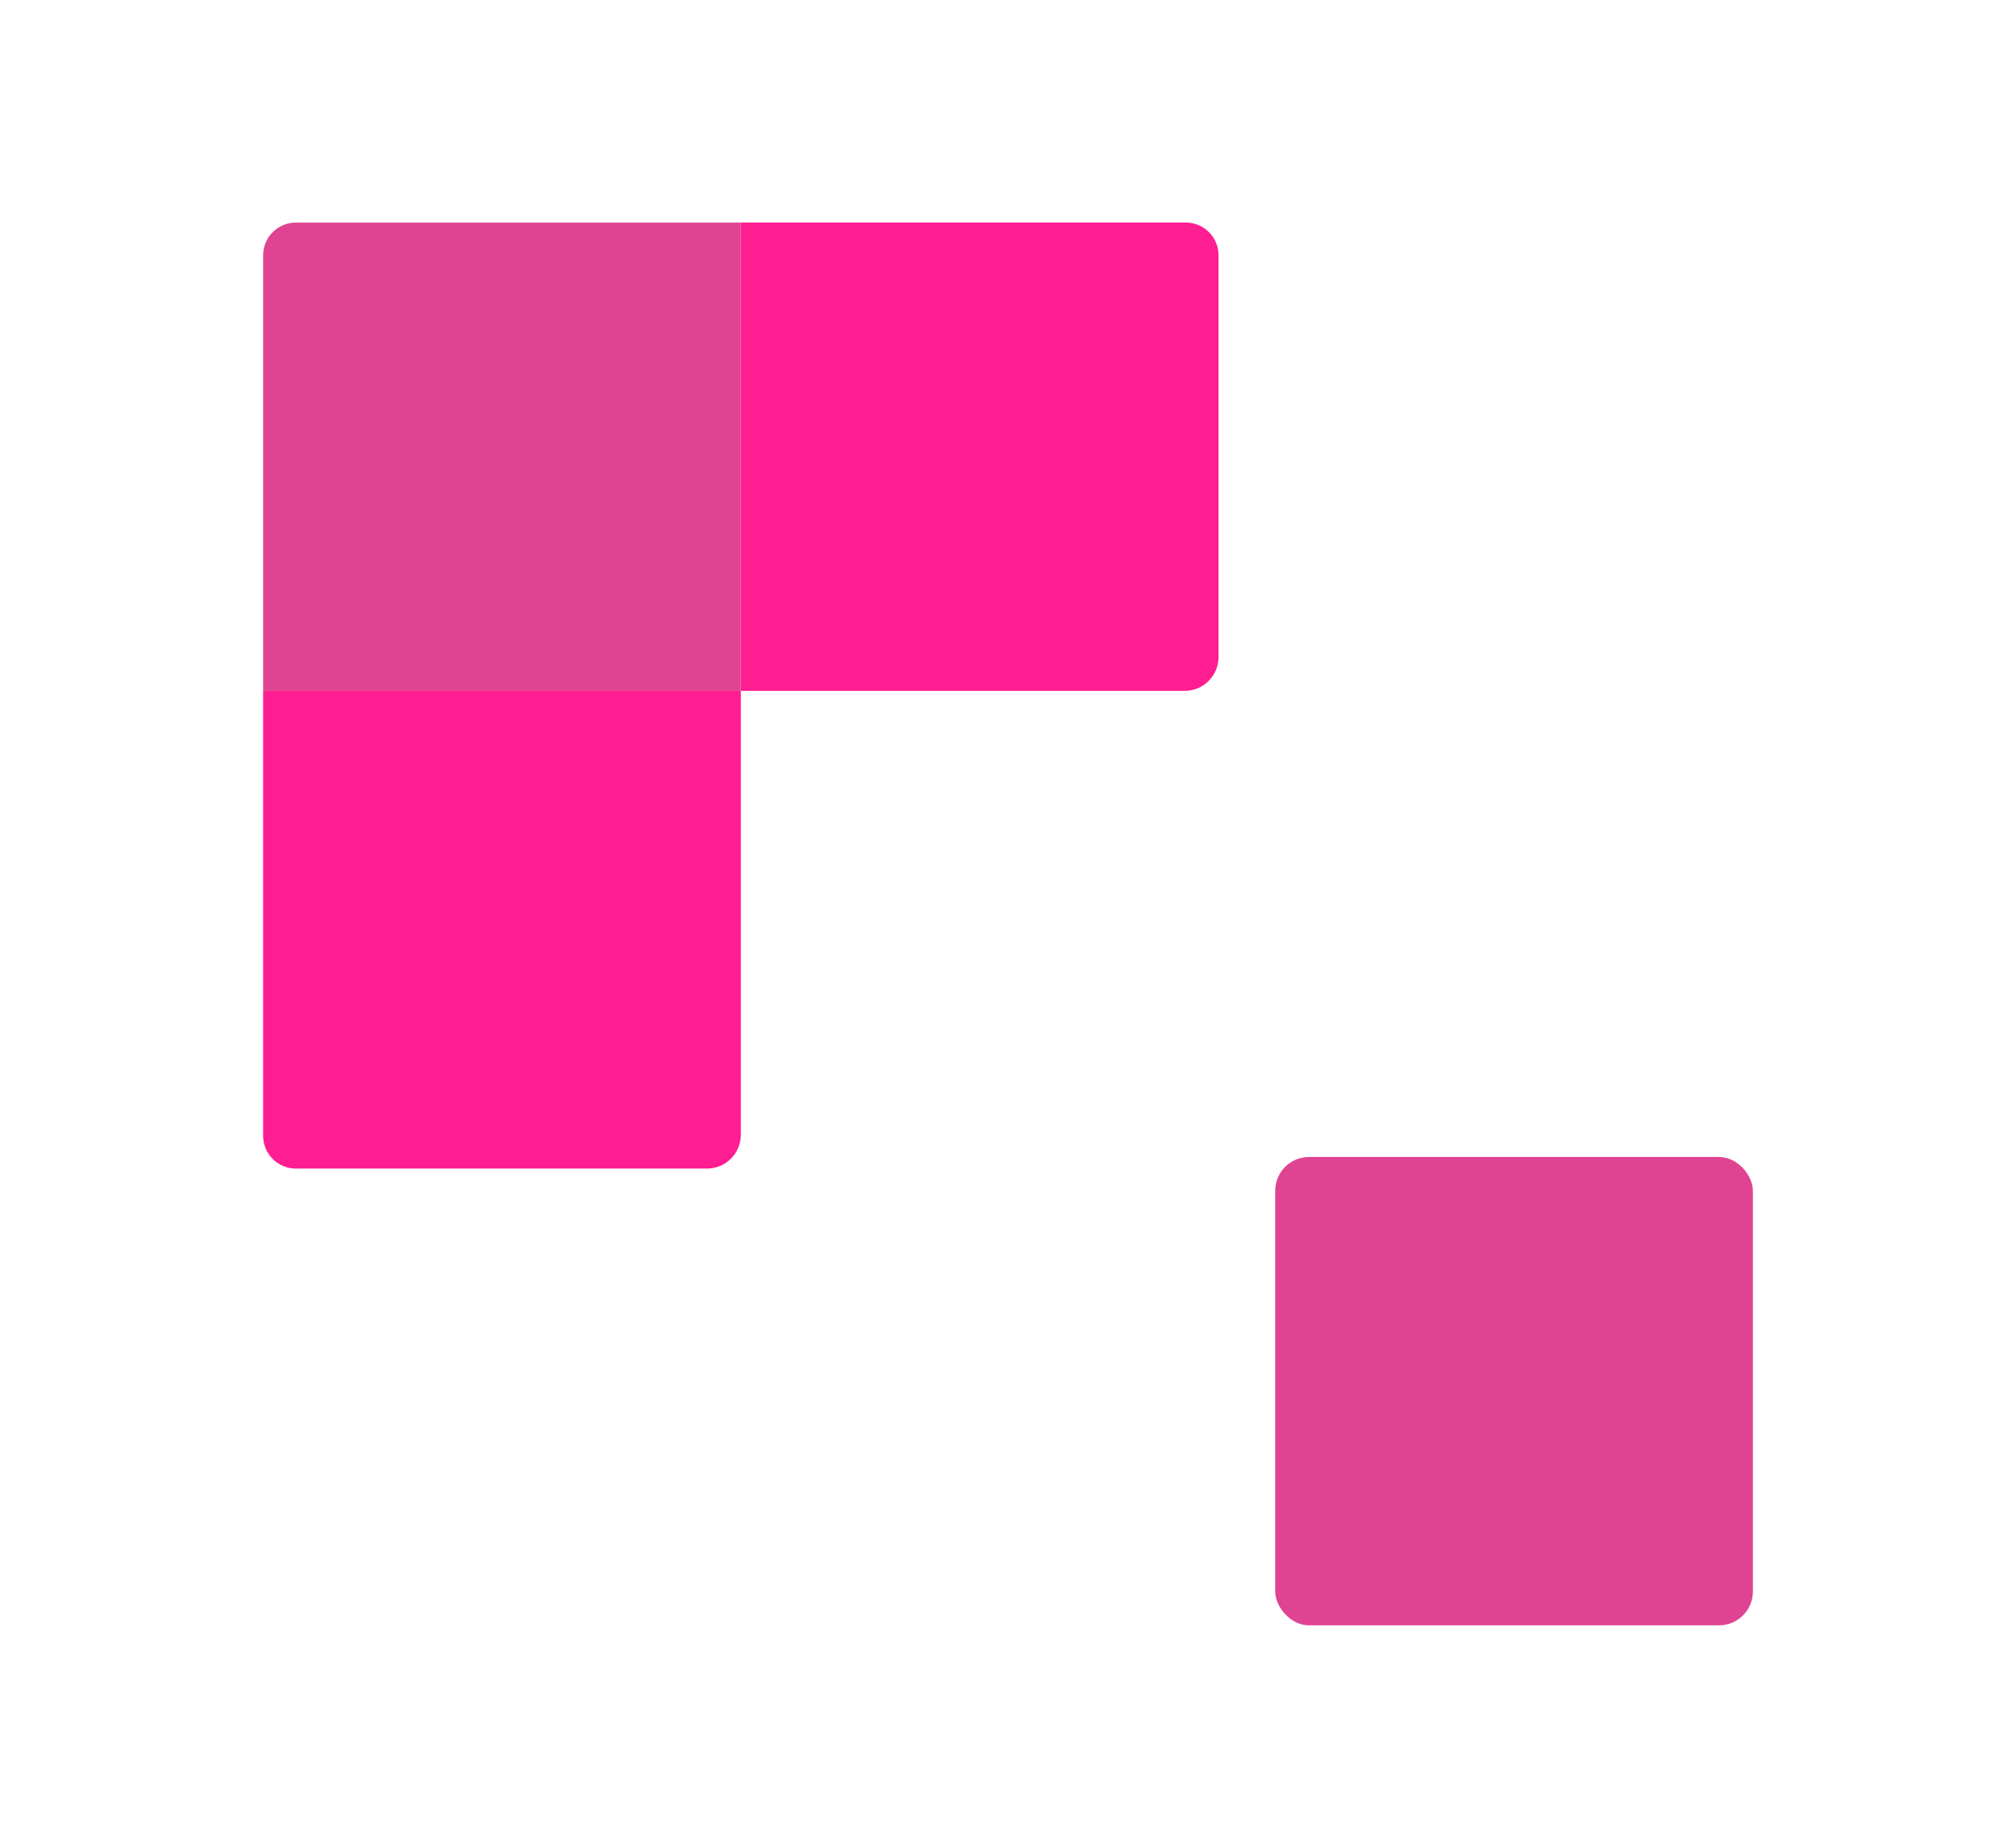
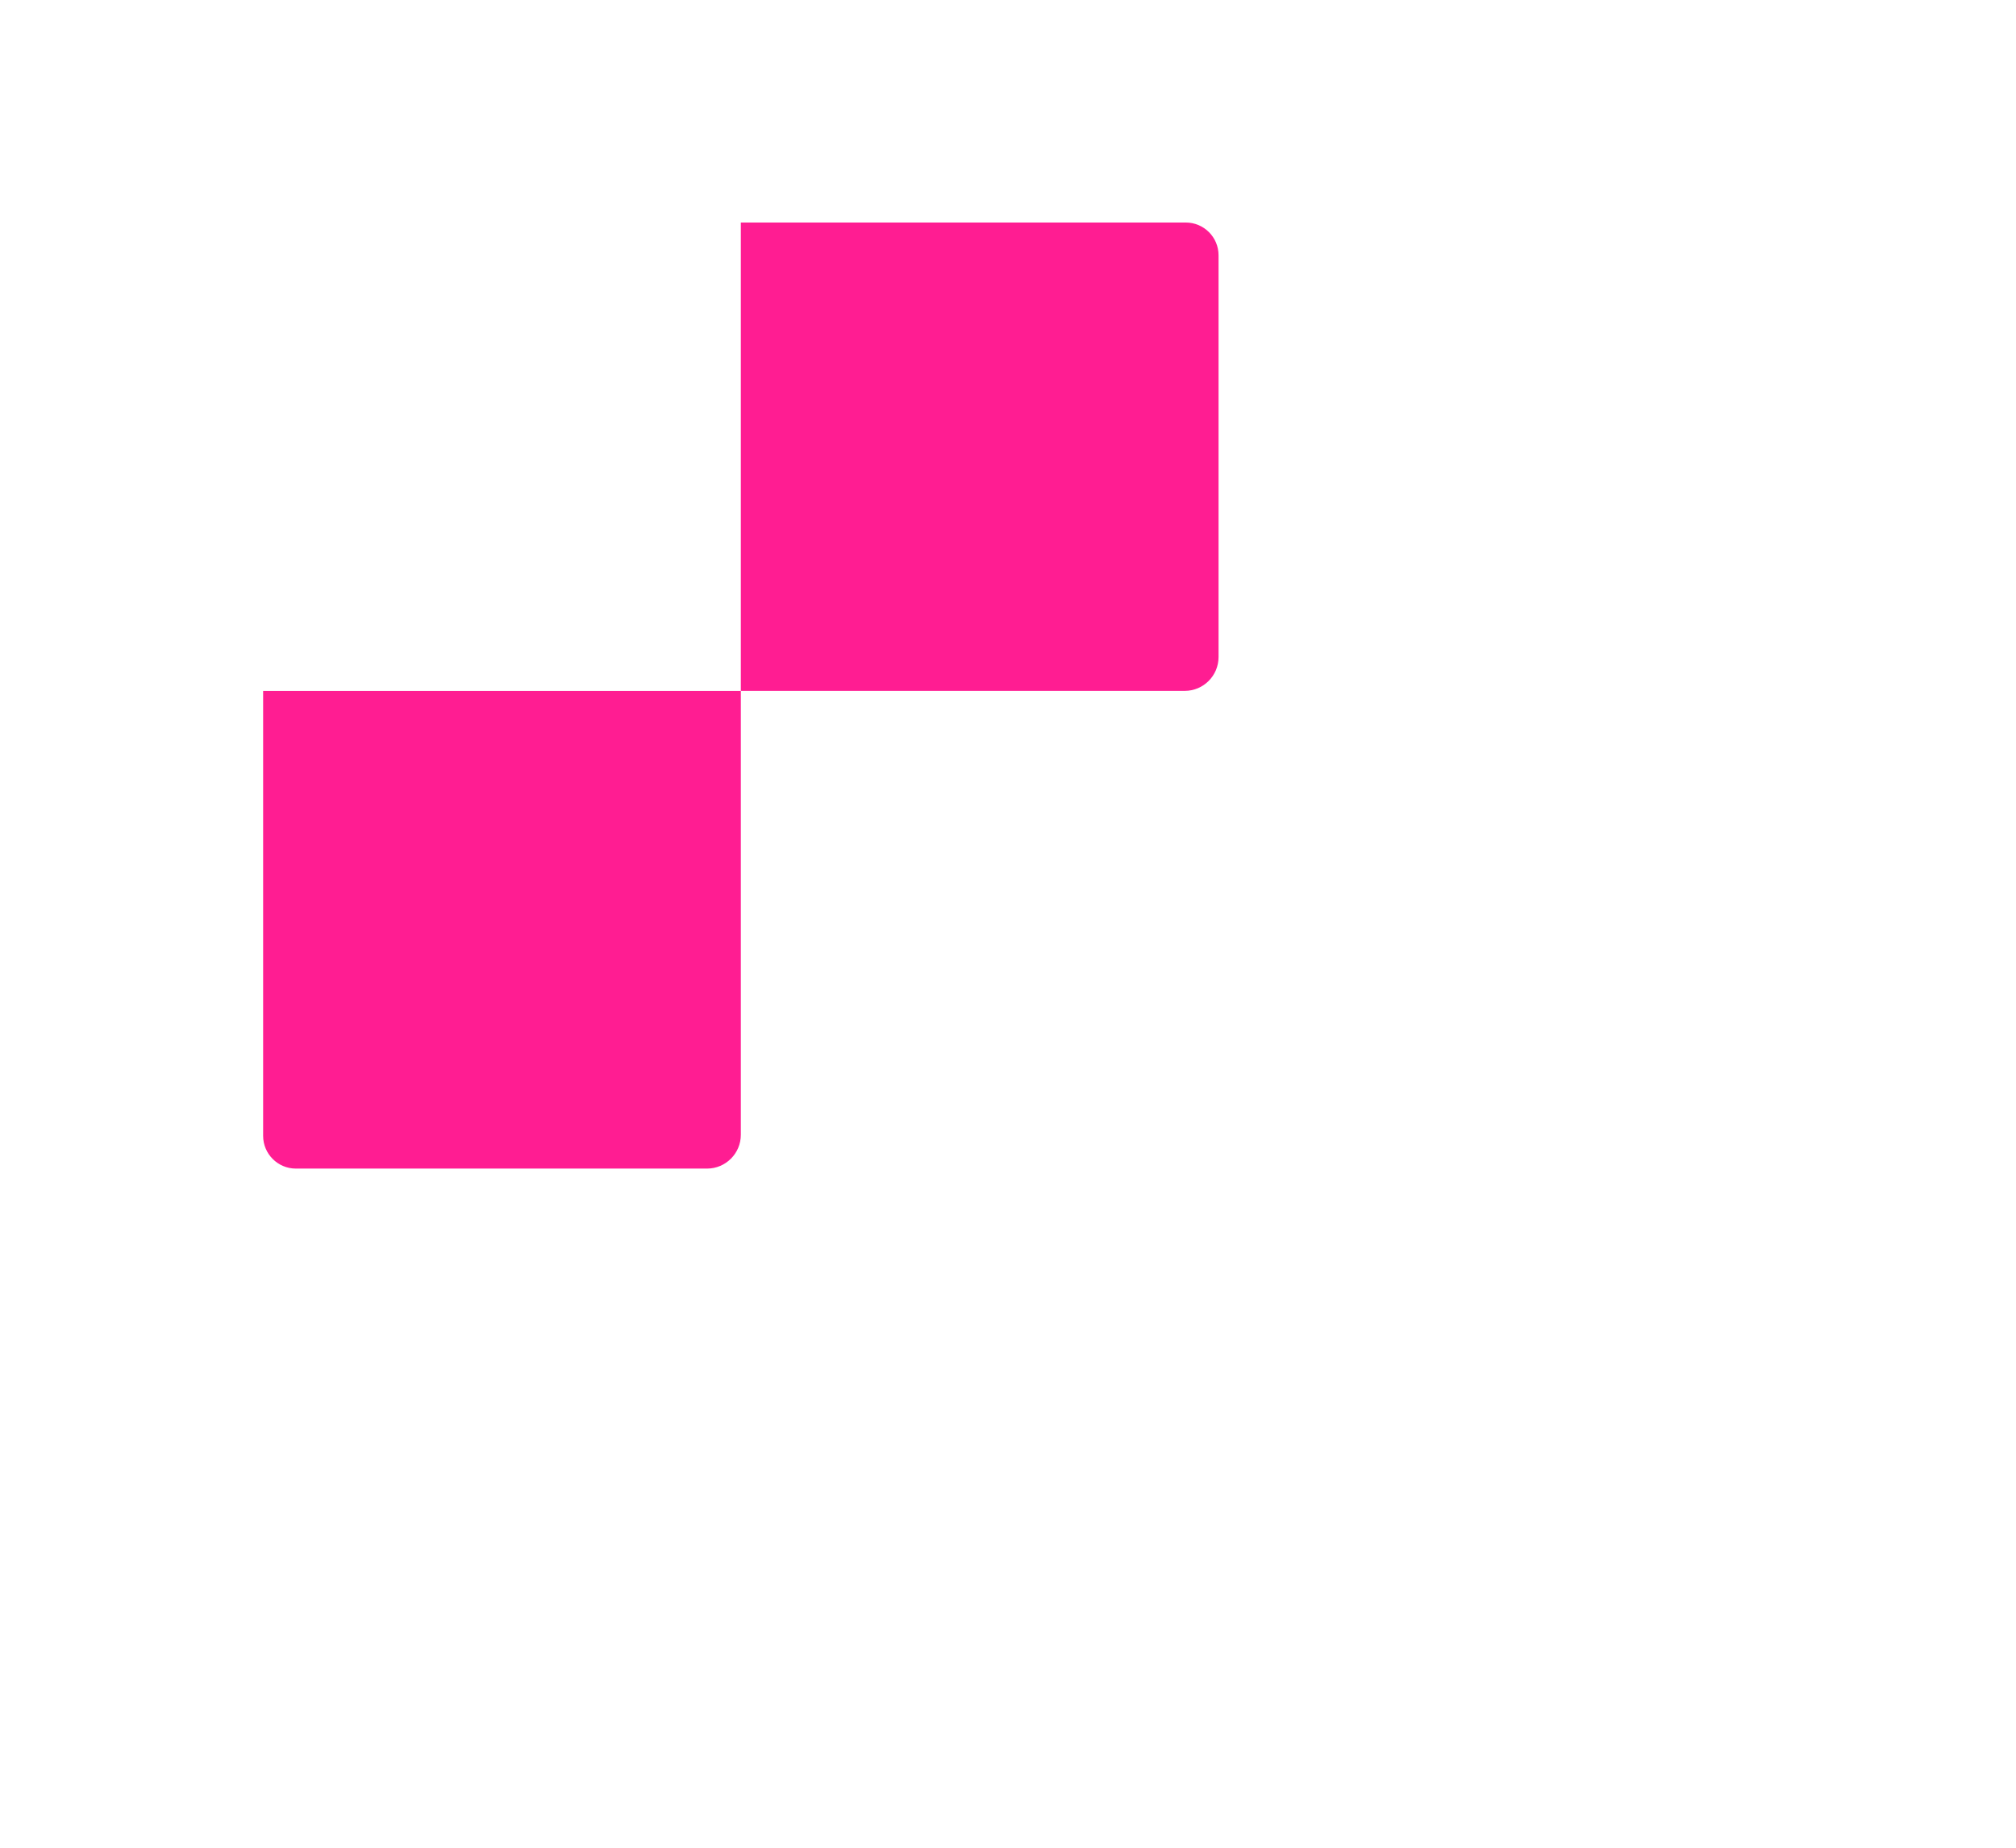
<svg xmlns="http://www.w3.org/2000/svg" id="Camada_1" data-name="Camada 1" viewBox="0 0 522.75 479.22">
  <defs>
    <style>      .cls-1 {        fill: #e04392;      }      .cls-1, .cls-2 {        stroke-width: 0px;      }      .cls-2 {        fill: #ff1d92;      }    </style>
  </defs>
  <path class="cls-2" d="m192.1,57.71h115.38c4.69,0,8.49,3.81,8.49,8.49v104.2c0,4.84-3.93,8.77-8.77,8.77h-115.1V57.71h0Z" />
-   <path class="cls-1" d="m68.22,57.72h123.87v112.97c0,4.69-3.81,8.49-8.49,8.49h-115.38V57.72h0Z" transform="translate(260.32 236.9) rotate(180)" />
  <path class="cls-2" d="m68.22,179.19h115.1c4.84,0,8.77,3.93,8.77,8.77v106.61c0,4.69-3.81,8.49-8.49,8.49h-115.38v-123.87h0Z" transform="translate(371.29 110.97) rotate(90)" />
-   <rect class="cls-1" x="330.66" y="300.05" width="123.87" height="121.46" rx="8.77" ry="8.77" />
</svg>